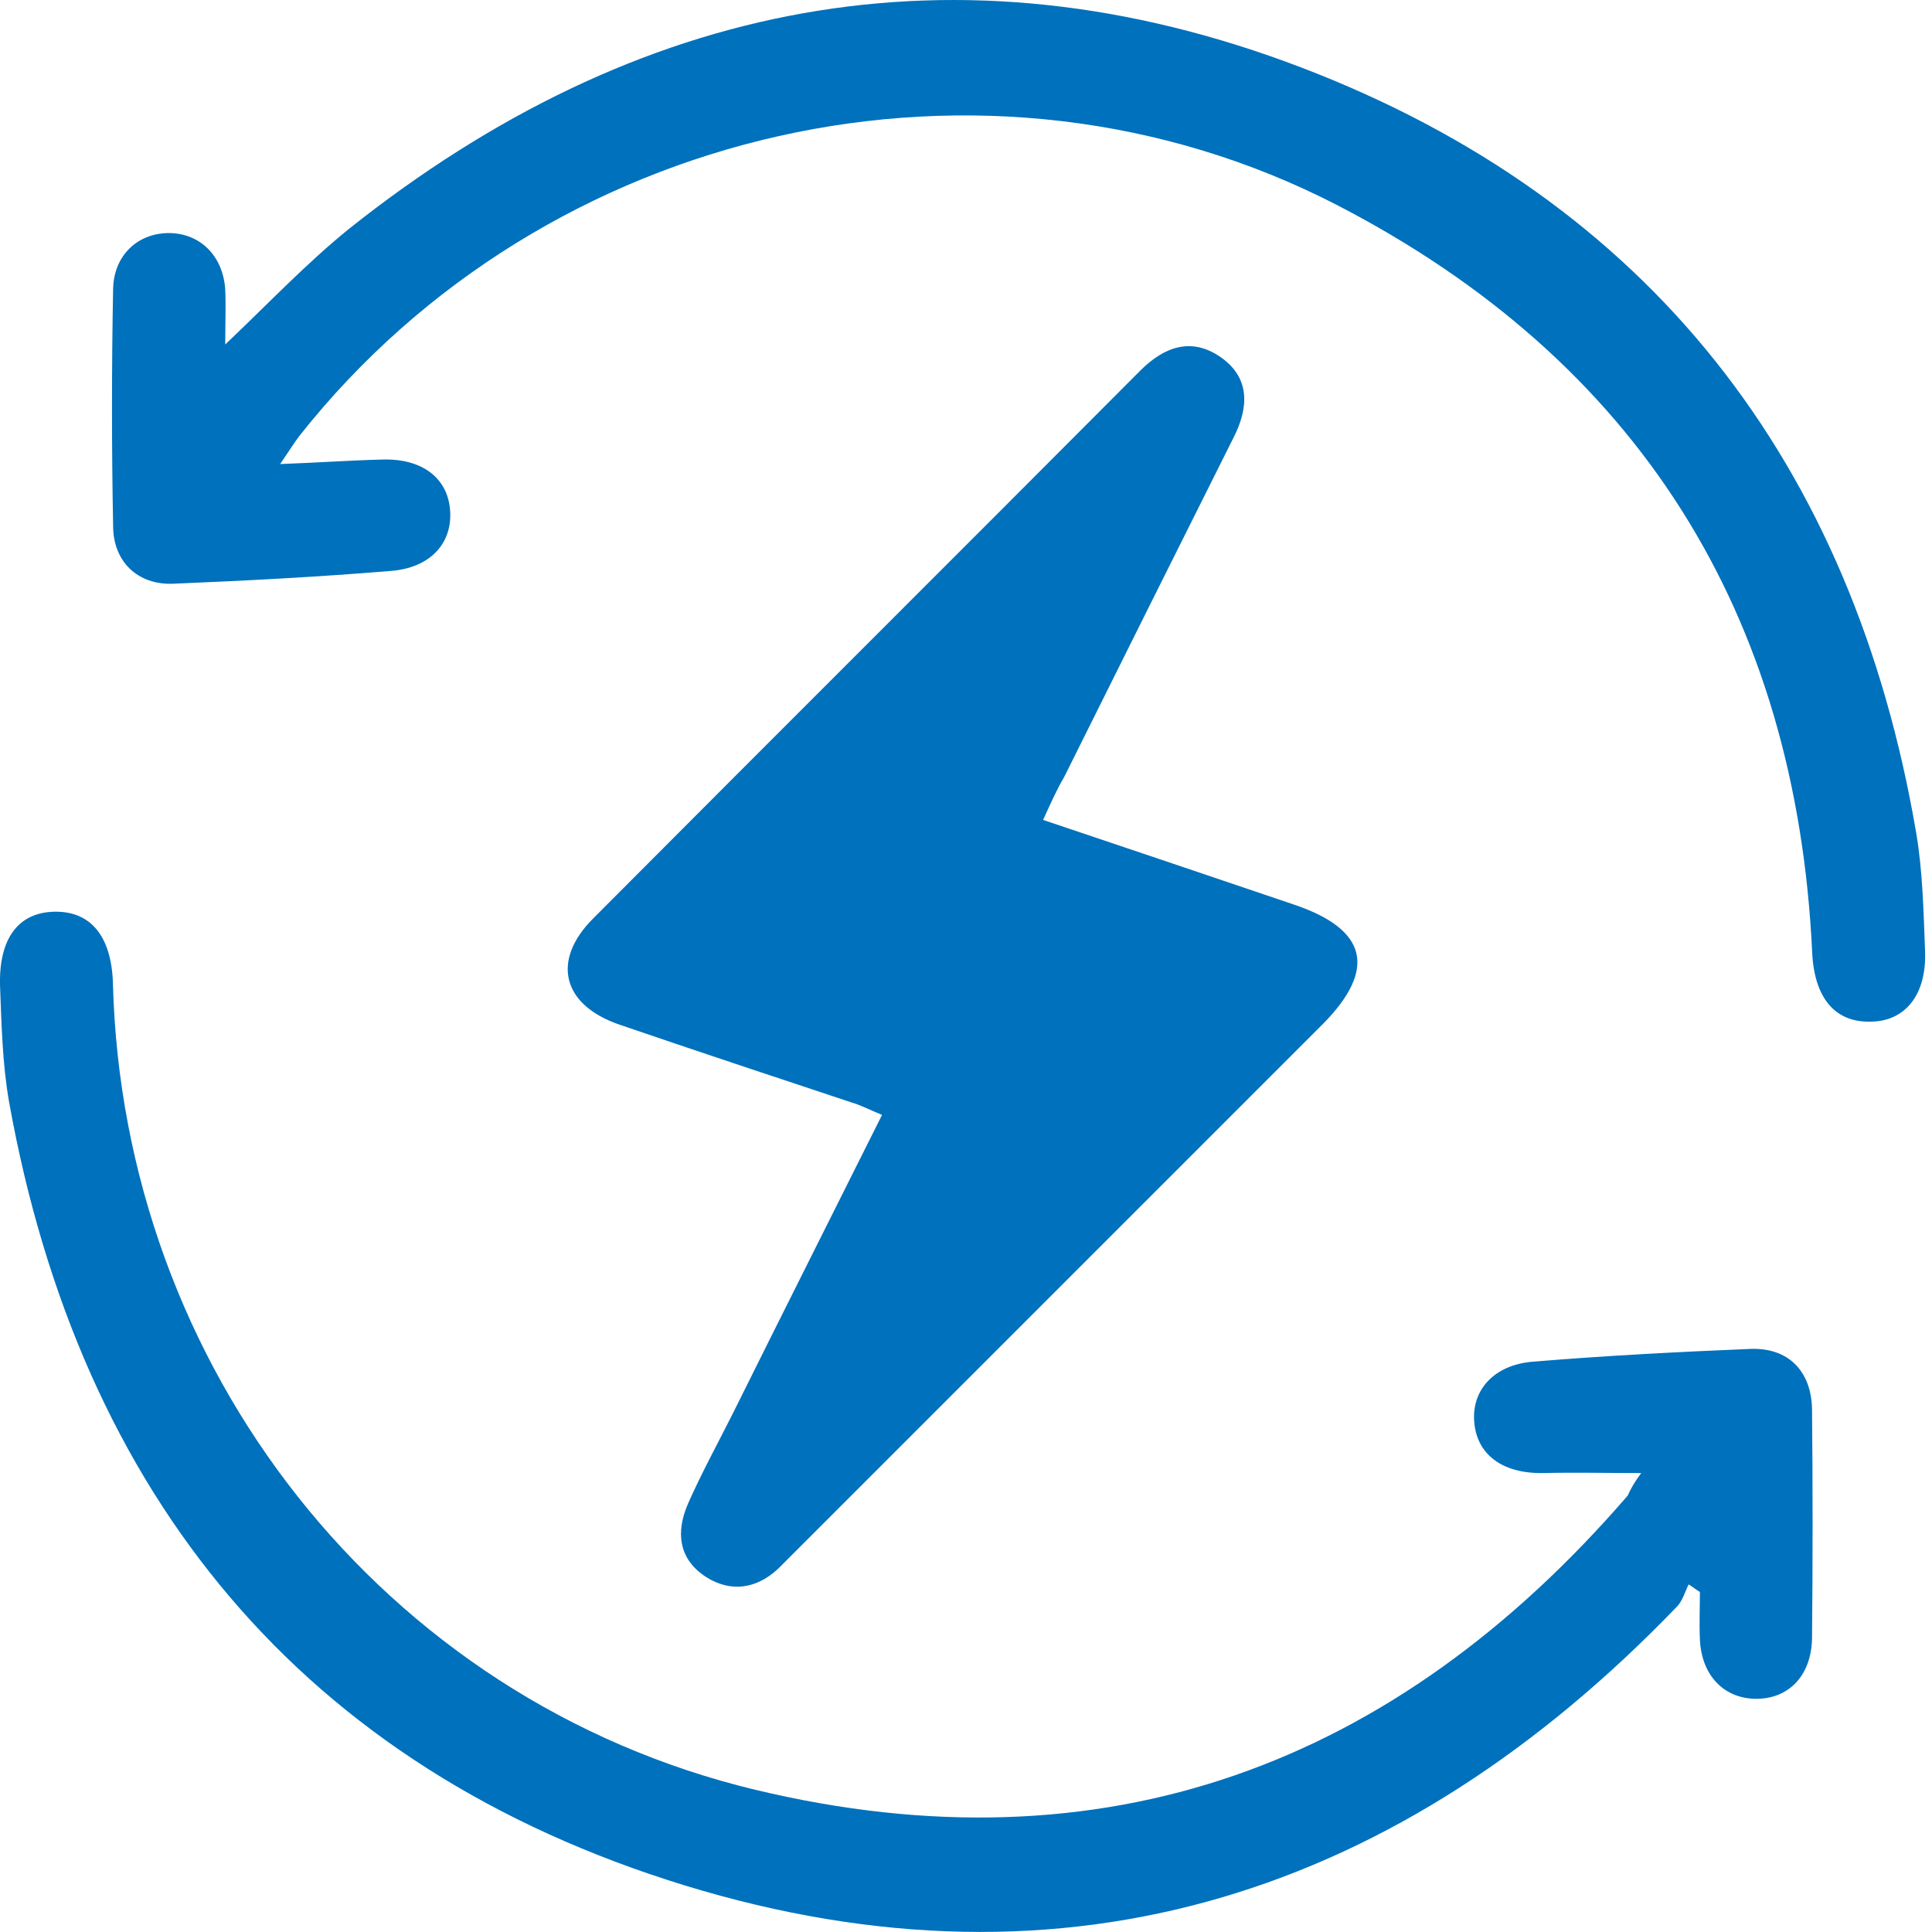
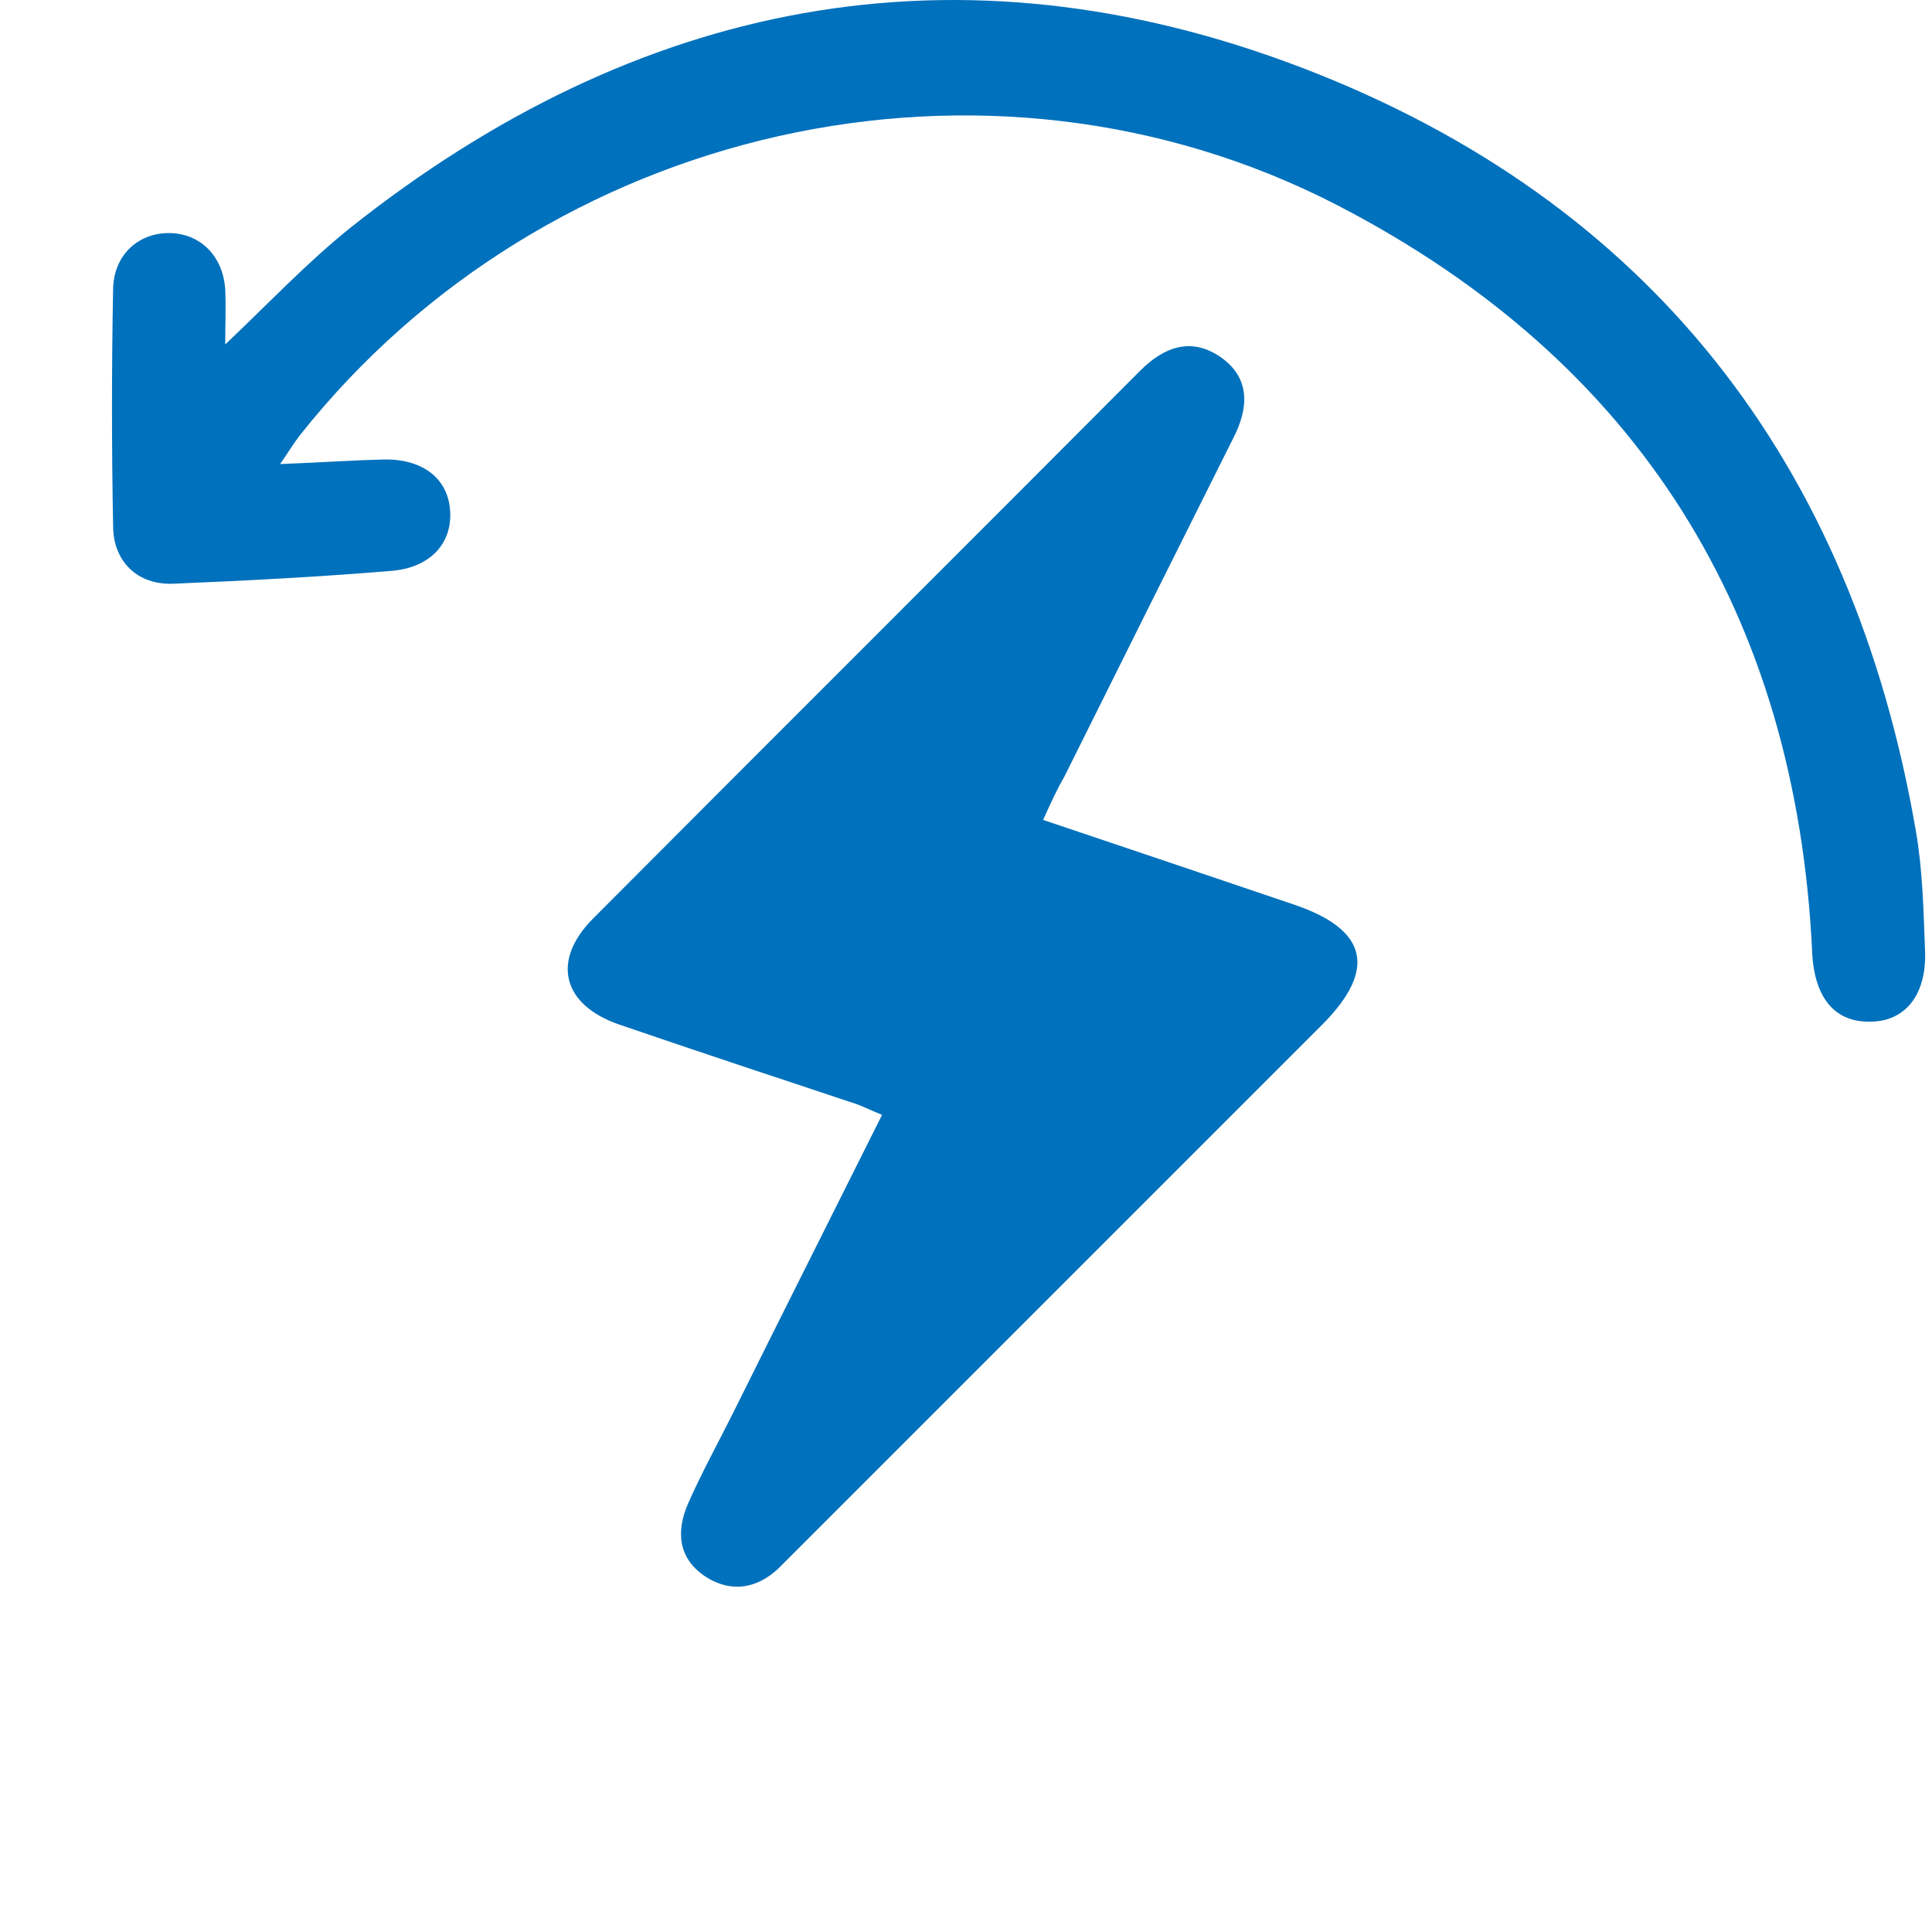
<svg xmlns="http://www.w3.org/2000/svg" width="31" height="31" viewBox="0 0 31 31" fill="none">
  <path d="M16.737 13.156C18.102 13.615 19.43 14.062 20.746 14.509C21.941 14.907 22.098 15.547 21.229 16.428C18.403 19.254 15.566 22.091 12.741 24.916C12.656 25.001 12.572 25.085 12.487 25.17C12.137 25.496 11.727 25.556 11.328 25.303C10.881 25.013 10.845 24.578 11.038 24.131C11.256 23.636 11.521 23.154 11.763 22.671C12.548 21.089 13.345 19.507 14.153 17.889C13.972 17.817 13.815 17.732 13.646 17.684C12.415 17.274 11.171 16.863 9.94 16.441C9.022 16.127 8.841 15.414 9.517 14.738C12.439 11.804 15.373 8.882 18.295 5.948C18.681 5.562 19.116 5.405 19.587 5.731C20.07 6.069 20.033 6.552 19.792 7.023C18.886 8.834 17.981 10.645 17.075 12.468C16.954 12.674 16.858 12.891 16.737 13.156Z" fill="#0071BC" />
  <path d="M4.495 7.446C5.135 7.422 5.63 7.386 6.125 7.374C6.777 7.35 7.2 7.676 7.224 8.219C7.248 8.726 6.898 9.113 6.27 9.161C5.111 9.257 3.94 9.318 2.781 9.366C2.213 9.39 1.815 9.016 1.815 8.436C1.791 7.169 1.791 5.901 1.815 4.633C1.827 4.102 2.201 3.752 2.684 3.74C3.191 3.728 3.578 4.09 3.614 4.645C3.626 4.911 3.614 5.189 3.614 5.527C4.314 4.863 4.918 4.223 5.606 3.667C10.206 0.009 15.35 -1.029 20.88 1.083C26.47 3.22 29.73 7.434 30.744 13.35C30.852 13.978 30.864 14.63 30.889 15.27C30.913 15.97 30.563 16.393 30.007 16.393C29.44 16.405 29.114 16.007 29.078 15.294C28.824 9.849 26.288 5.792 21.459 3.293C15.821 0.383 8.745 2.013 4.809 6.988C4.725 7.096 4.652 7.217 4.495 7.446Z" fill="#0071BC" />
-   <path d="M26.334 23.636C25.755 23.636 25.26 23.624 24.765 23.636C24.101 23.648 23.69 23.334 23.654 22.803C23.618 22.296 23.98 21.898 24.596 21.849C25.755 21.753 26.926 21.692 28.085 21.644C28.689 21.62 29.063 21.994 29.075 22.61C29.087 23.841 29.087 25.061 29.075 26.292C29.063 26.896 28.689 27.27 28.157 27.258C27.65 27.246 27.3 26.872 27.276 26.305C27.264 26.051 27.276 25.797 27.276 25.544C27.216 25.508 27.155 25.459 27.095 25.423C27.035 25.544 26.998 25.689 26.902 25.785C22.471 30.385 17.134 32.136 10.988 30.253C4.855 28.369 1.281 23.998 0.146 17.684C0.038 17.068 0.025 16.44 0.001 15.825C-0.023 15.064 0.291 14.641 0.871 14.629C1.45 14.617 1.788 15.015 1.812 15.776C1.969 21.934 6.135 27.282 12.123 28.719C17.713 30.059 22.374 28.333 26.117 23.998C26.165 23.89 26.226 23.781 26.334 23.636Z" fill="#0071BC" />
</svg>